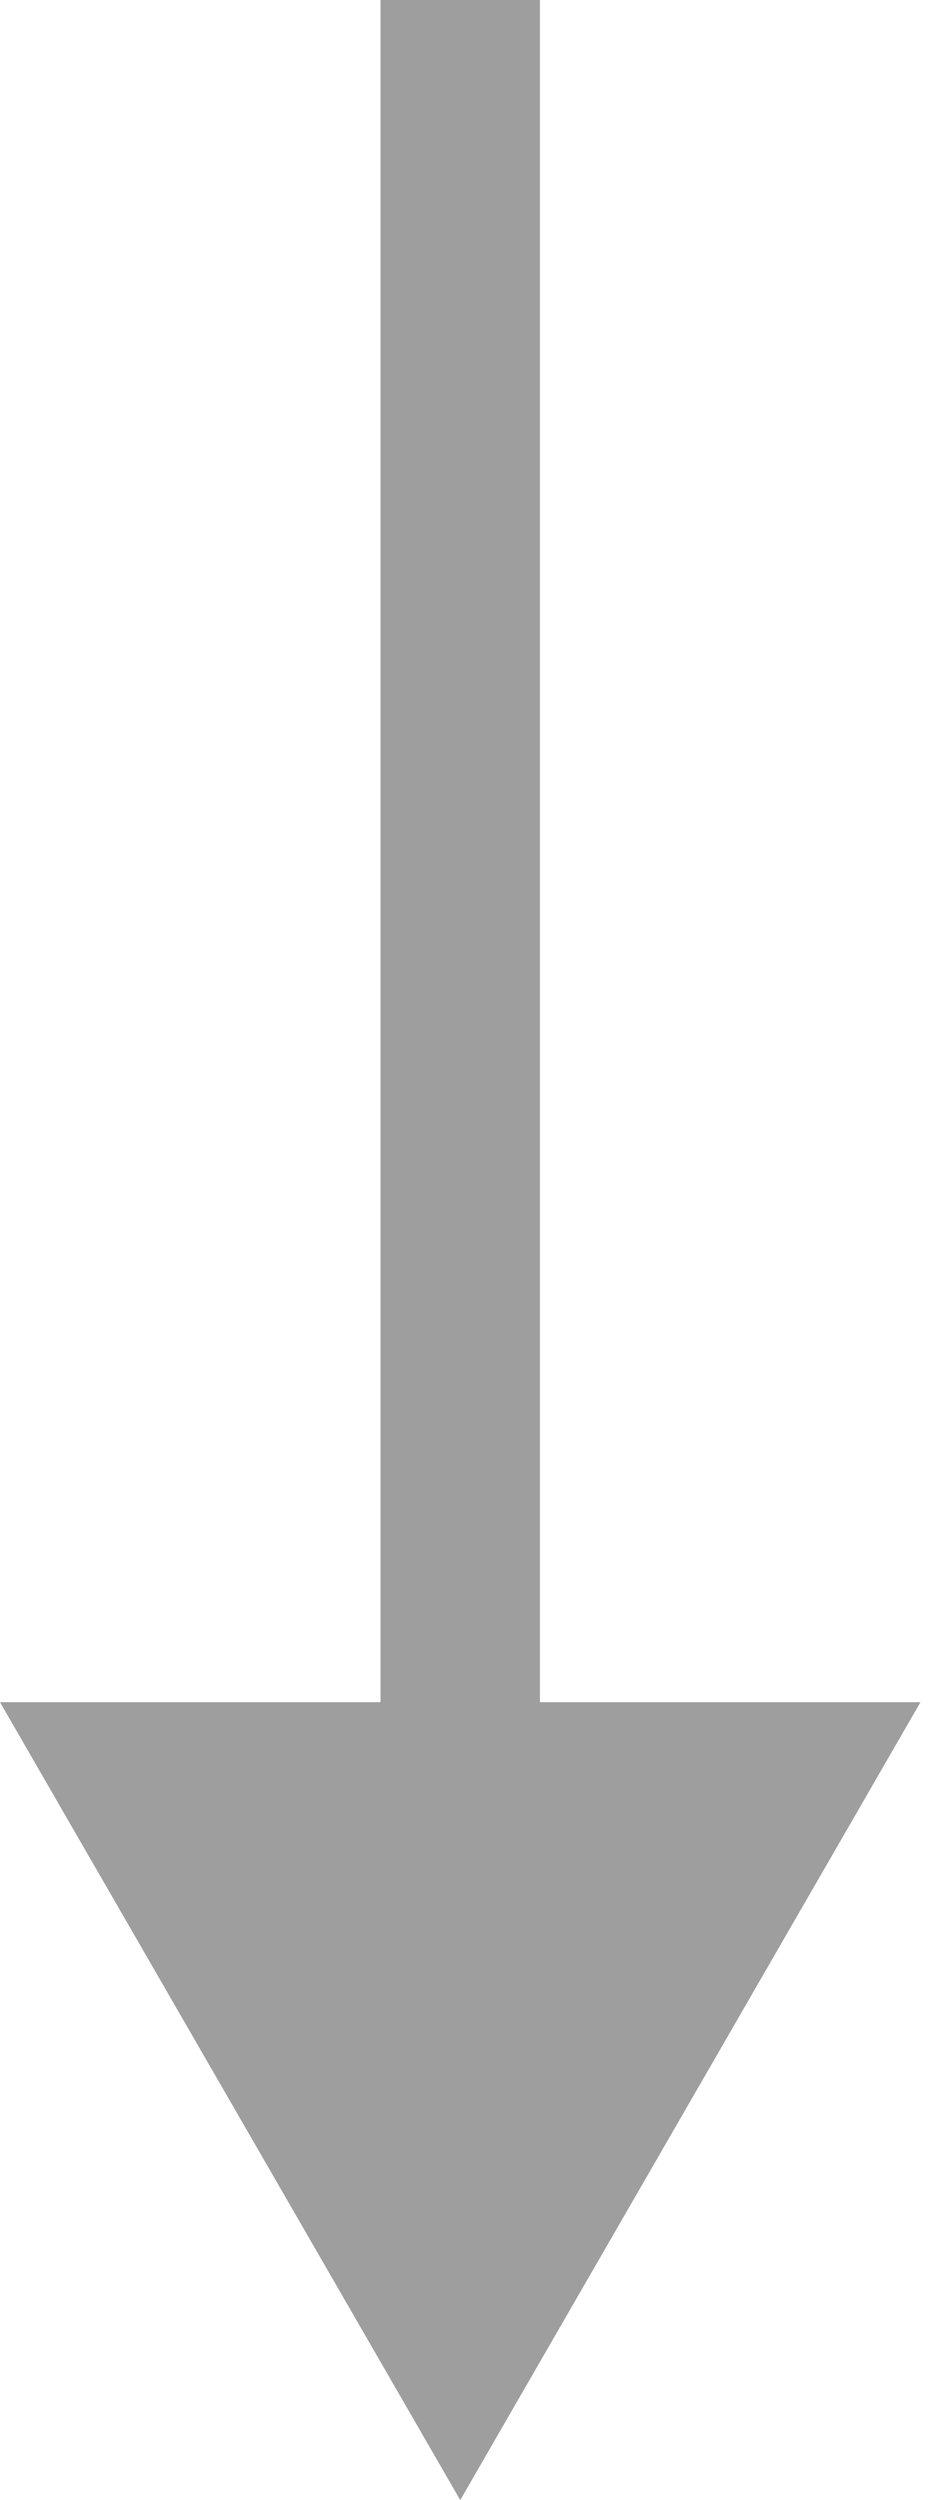
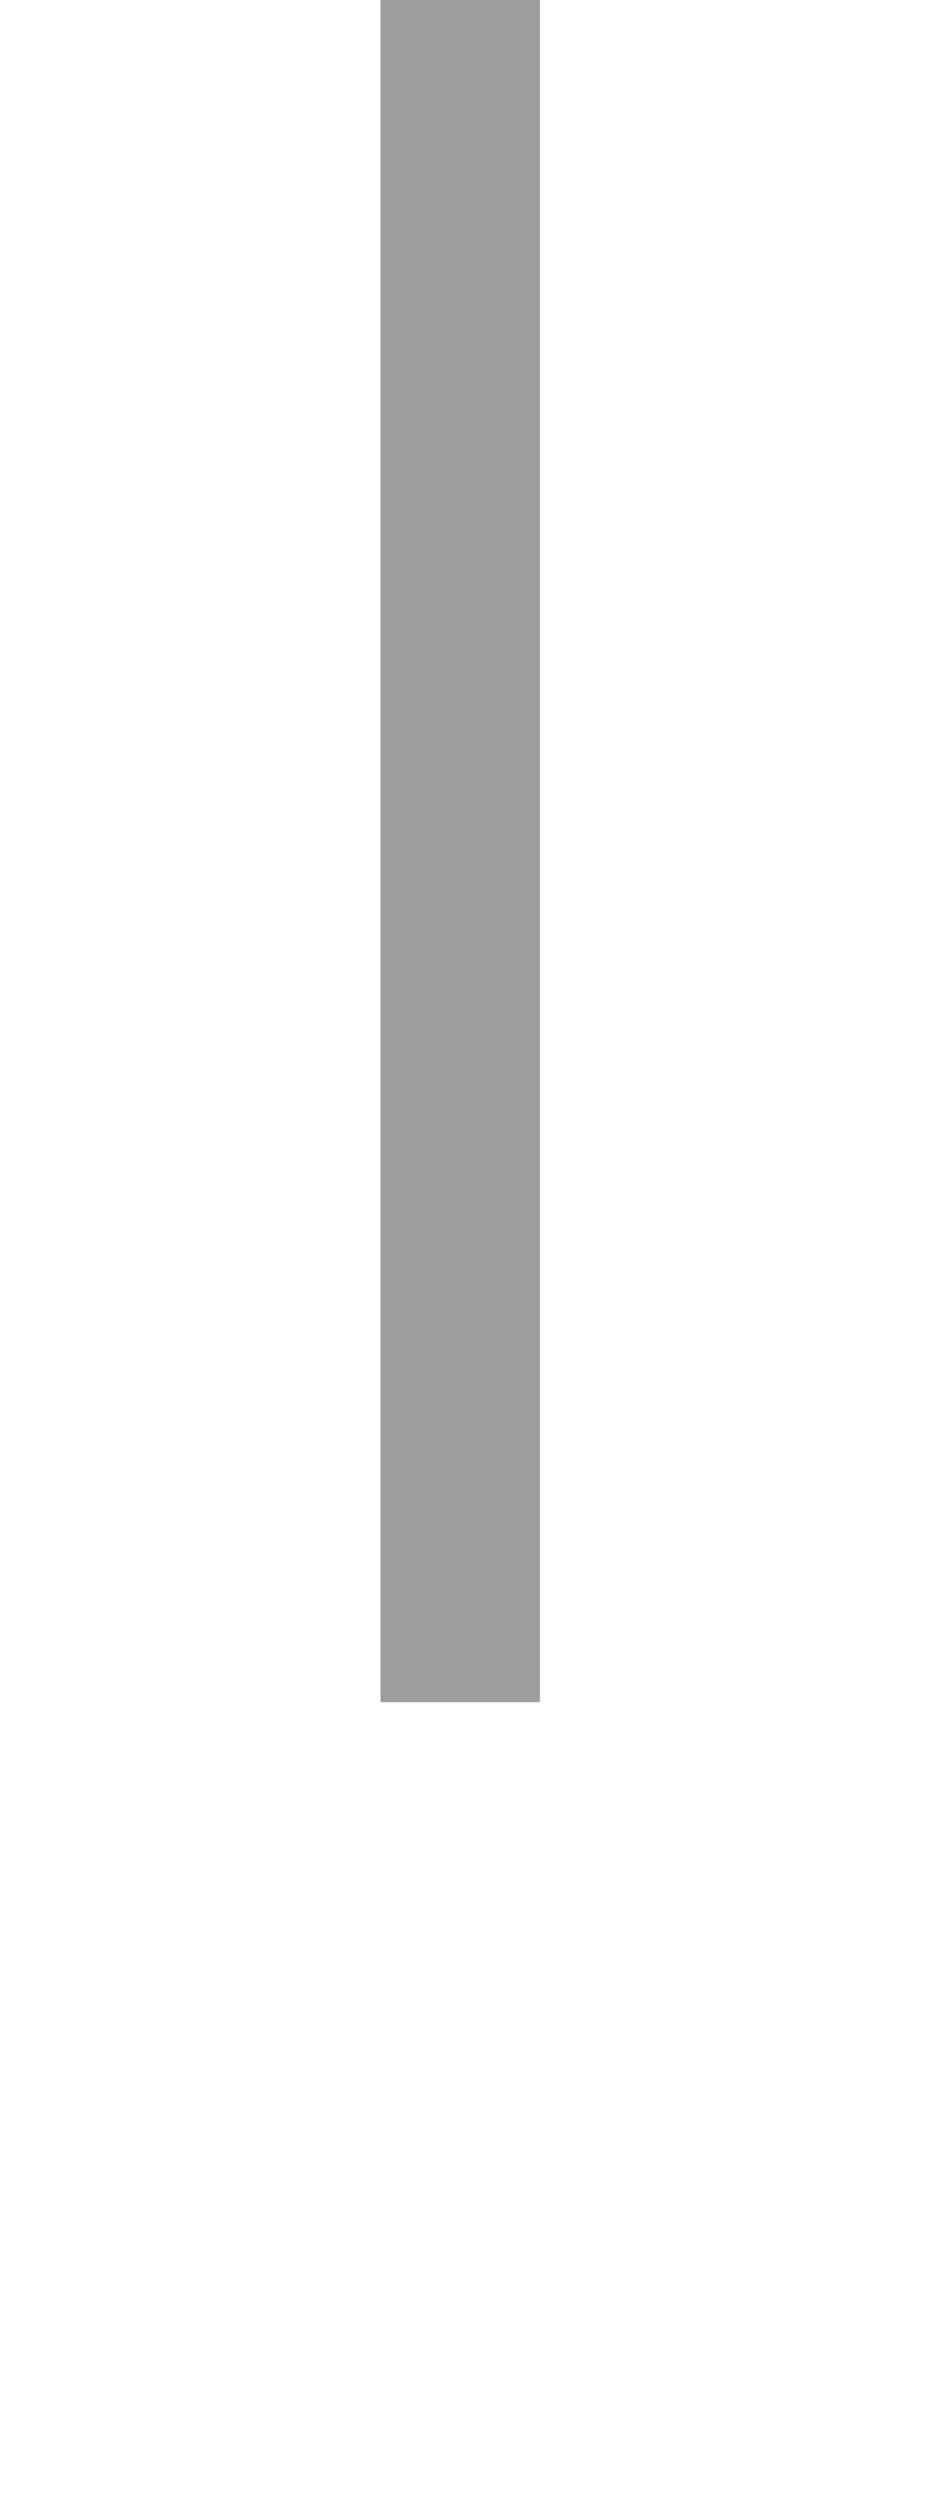
<svg xmlns="http://www.w3.org/2000/svg" width="70" height="188" viewBox="0 0 70 188" fill="none">
-   <path fill-rule="evenodd" clip-rule="evenodd" d="M69.282 128L34.641 188L-5.48713e-05 128L28.641 128L28.641 -1.77647e-06L40.641 -1.25194e-06L40.641 128L69.282 128Z" fill="#9E9E9F" />
+   <path fill-rule="evenodd" clip-rule="evenodd" d="M69.282 128L-5.48713e-05 128L28.641 128L28.641 -1.77647e-06L40.641 -1.25194e-06L40.641 128L69.282 128Z" fill="#9E9E9F" />
</svg>